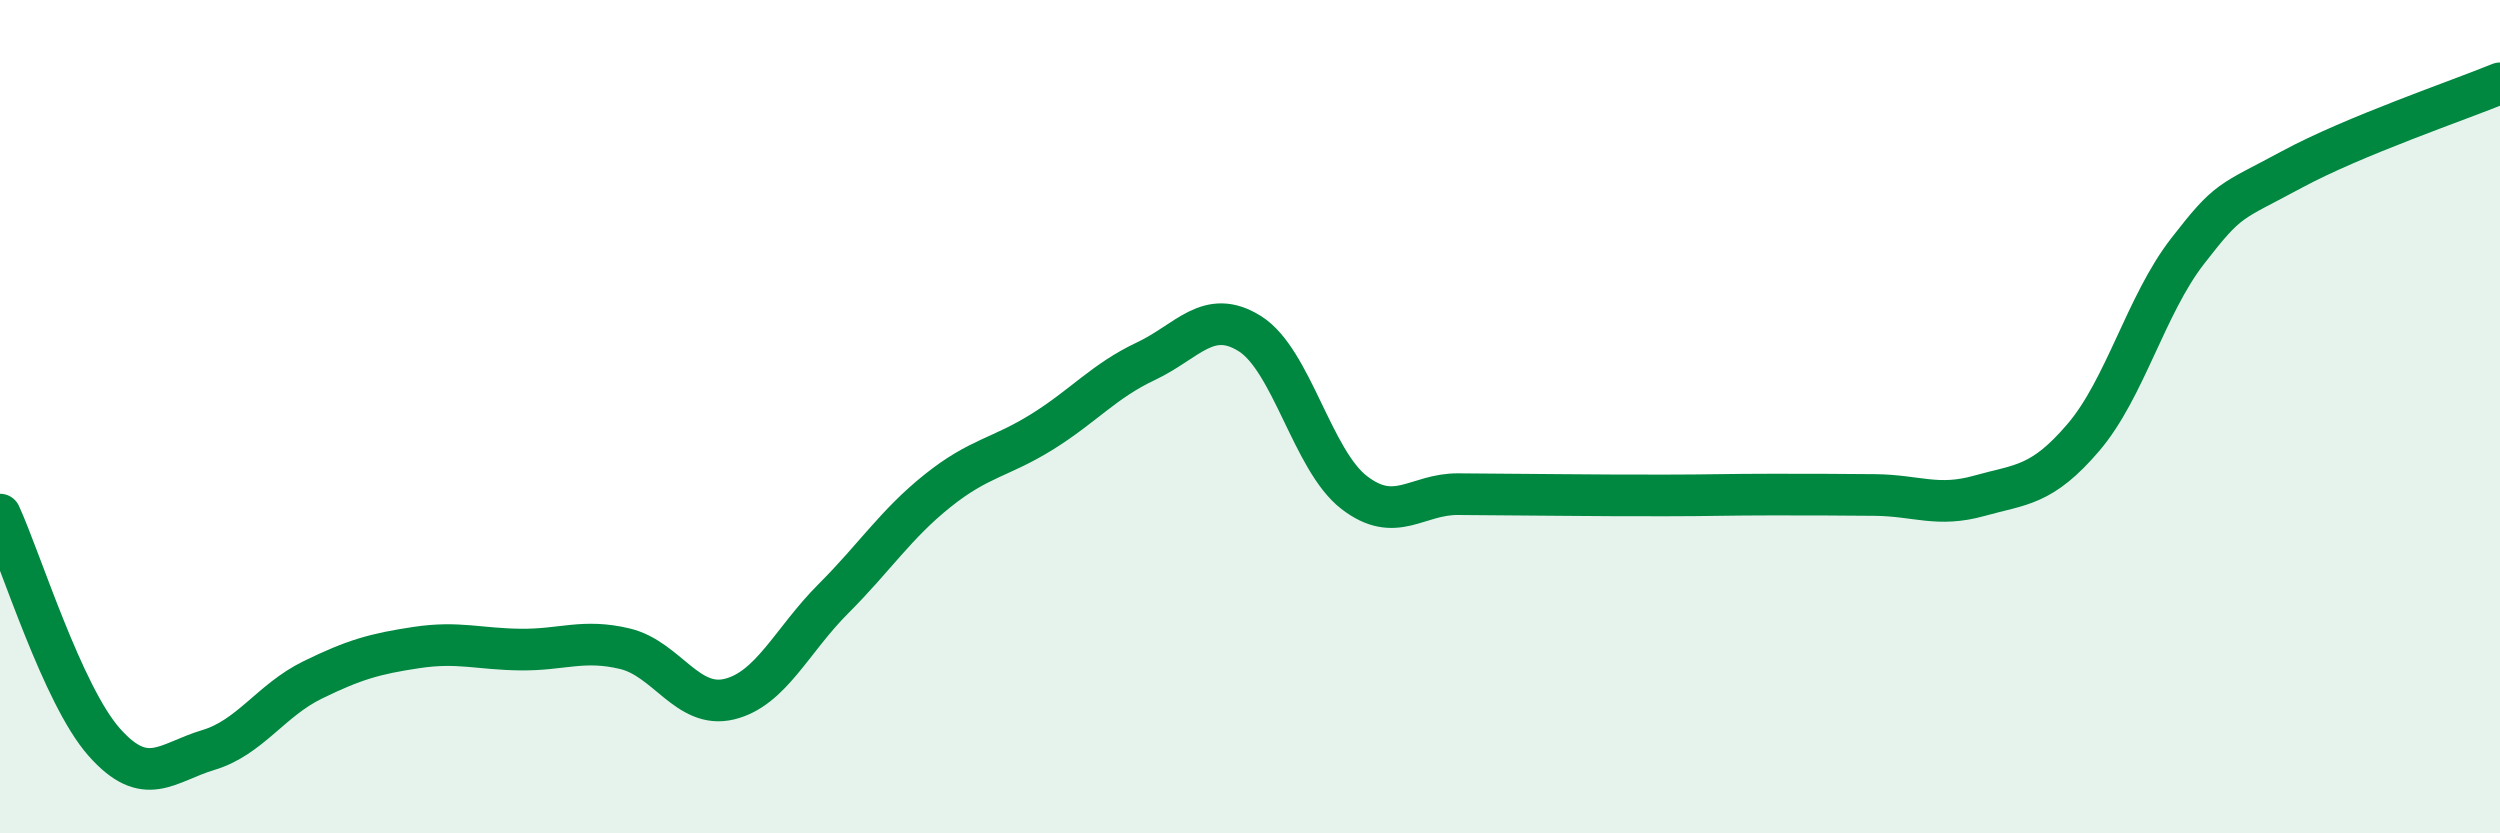
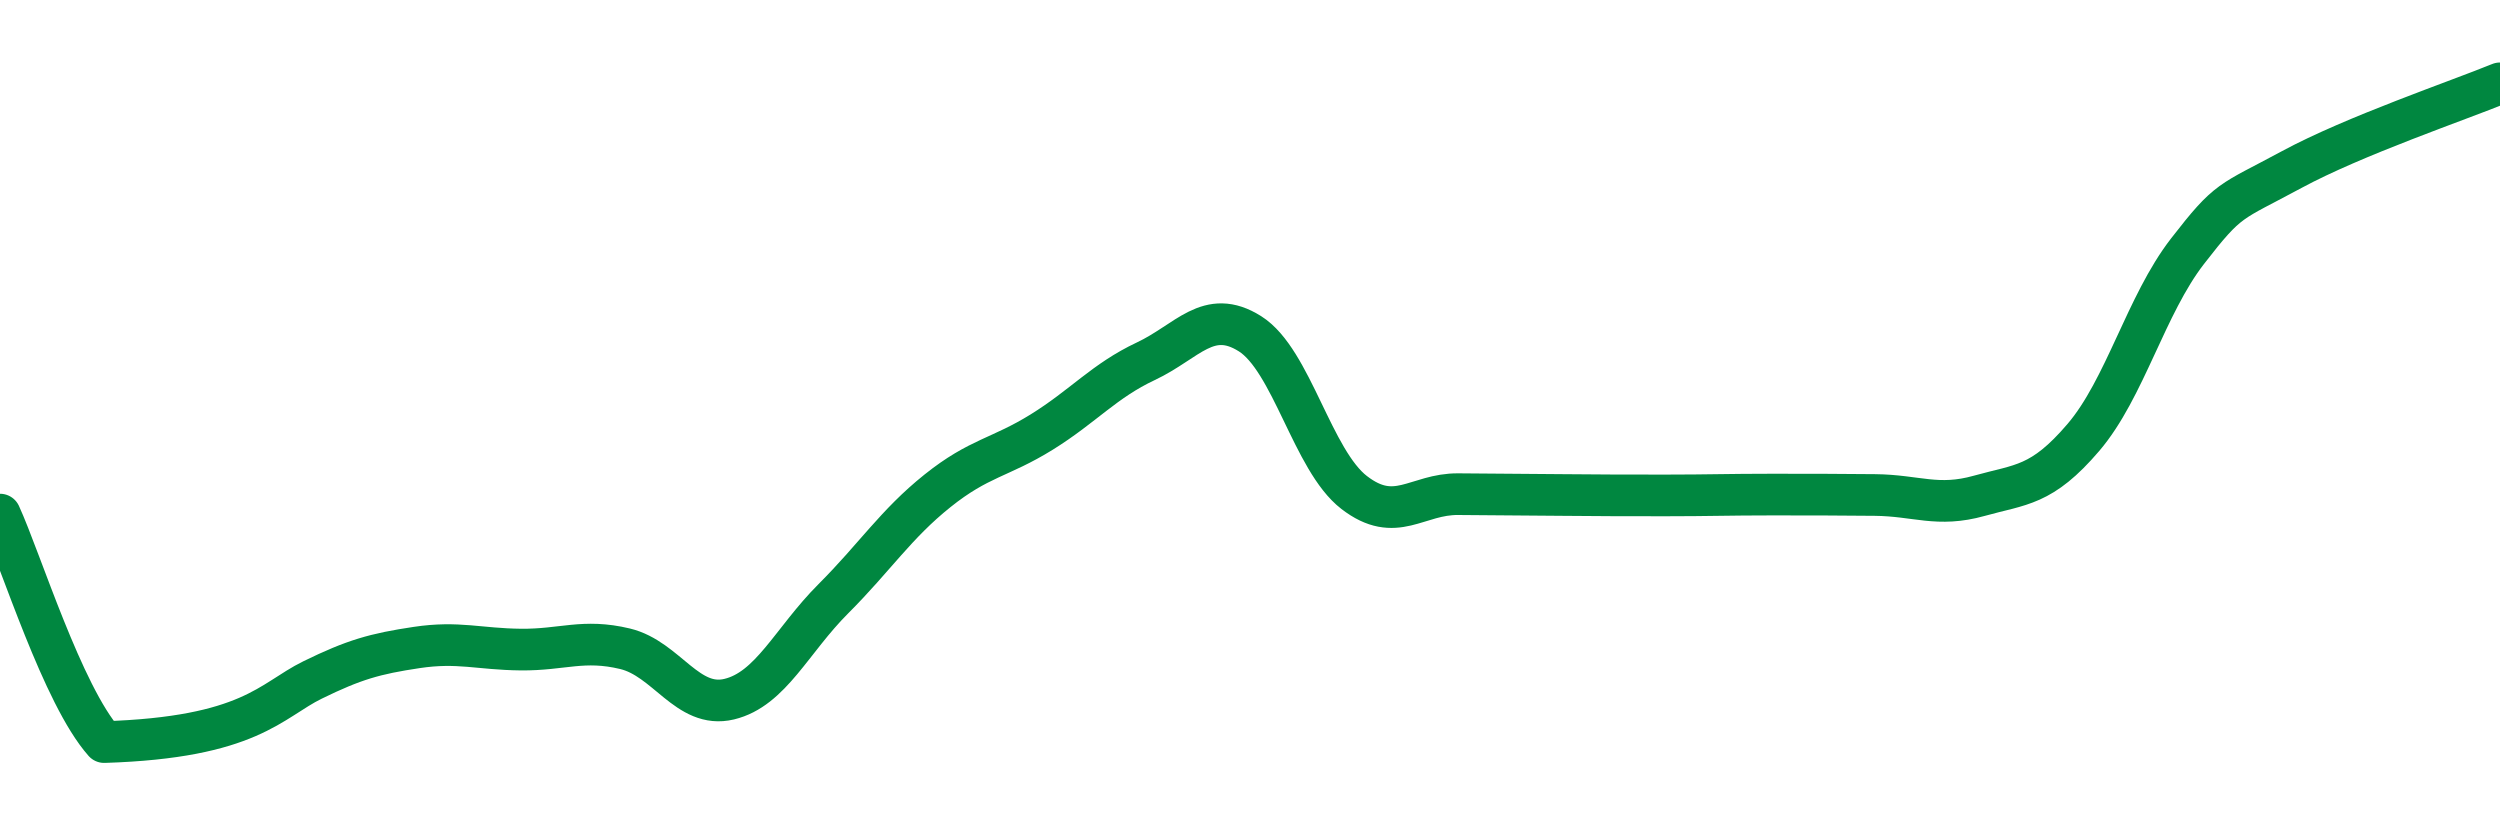
<svg xmlns="http://www.w3.org/2000/svg" width="60" height="20" viewBox="0 0 60 20">
-   <path d="M 0,12.35 C 0.5,13.44 1.5,16.68 2.5,17.81 C 3.5,18.94 4,18.3 5,18 C 6,17.7 6.5,16.81 7.5,16.32 C 8.5,15.83 9,15.69 10,15.54 C 11,15.39 11.5,15.58 12.5,15.59 C 13.5,15.6 14,15.33 15,15.57 C 16,15.81 16.5,17.02 17.5,16.78 C 18.5,16.54 19,15.37 20,14.37 C 21,13.37 21.5,12.58 22.5,11.78 C 23.5,10.98 24,10.99 25,10.37 C 26,9.75 26.5,9.14 27.5,8.67 C 28.5,8.2 29,7.38 30,8.01 C 31,8.64 31.5,11.05 32.5,11.82 C 33.5,12.59 34,11.85 35,11.86 C 36,11.87 36.5,11.87 37.5,11.88 C 38.5,11.89 39,11.89 40,11.89 C 41,11.89 41.5,11.87 42.5,11.87 C 43.5,11.87 44,11.87 45,11.88 C 46,11.89 46.5,12.18 47.5,11.9 C 48.5,11.62 49,11.67 50,10.5 C 51,9.33 51.5,7.32 52.5,6.03 C 53.5,4.74 53.5,4.88 55,4.07 C 56.5,3.26 59,2.41 60,2L60 20L0 20Z" fill="#008740" opacity="0.1" stroke-linecap="round" stroke-linejoin="round" />
-   <path d="M 0,12.35 C 0.5,13.44 1.5,16.68 2.5,17.81 C 3.5,18.94 4,18.3 5,18 C 6,17.7 6.5,16.81 7.5,16.32 C 8.5,15.83 9,15.69 10,15.54 C 11,15.39 11.5,15.58 12.5,15.59 C 13.5,15.6 14,15.33 15,15.57 C 16,15.81 16.5,17.02 17.5,16.78 C 18.5,16.54 19,15.37 20,14.37 C 21,13.37 21.5,12.58 22.5,11.78 C 23.5,10.98 24,10.99 25,10.37 C 26,9.75 26.5,9.14 27.5,8.67 C 28.5,8.2 29,7.38 30,8.01 C 31,8.64 31.5,11.05 32.5,11.82 C 33.5,12.59 34,11.85 35,11.86 C 36,11.87 36.5,11.87 37.5,11.88 C 38.5,11.89 39,11.89 40,11.89 C 41,11.89 41.5,11.87 42.5,11.87 C 43.5,11.87 44,11.87 45,11.88 C 46,11.89 46.5,12.18 47.5,11.9 C 48.5,11.62 49,11.67 50,10.5 C 51,9.33 51.5,7.32 52.5,6.03 C 53.5,4.74 53.5,4.88 55,4.07 C 56.5,3.26 59,2.41 60,2" stroke="#008740" stroke-width="1" fill="none" stroke-linecap="round" stroke-linejoin="round" />
+   <path d="M 0,12.35 C 0.5,13.44 1.5,16.68 2.5,17.81 C 6,17.7 6.5,16.81 7.5,16.32 C 8.5,15.83 9,15.69 10,15.54 C 11,15.39 11.5,15.58 12.5,15.59 C 13.5,15.6 14,15.33 15,15.57 C 16,15.81 16.5,17.02 17.5,16.78 C 18.5,16.54 19,15.37 20,14.37 C 21,13.37 21.5,12.58 22.5,11.78 C 23.5,10.98 24,10.99 25,10.37 C 26,9.75 26.5,9.14 27.5,8.67 C 28.5,8.2 29,7.38 30,8.01 C 31,8.64 31.5,11.05 32.5,11.82 C 33.5,12.59 34,11.85 35,11.86 C 36,11.87 36.5,11.87 37.5,11.88 C 38.5,11.89 39,11.89 40,11.89 C 41,11.89 41.5,11.87 42.5,11.87 C 43.5,11.87 44,11.87 45,11.88 C 46,11.89 46.5,12.18 47.5,11.9 C 48.5,11.62 49,11.67 50,10.5 C 51,9.33 51.5,7.32 52.5,6.03 C 53.5,4.74 53.5,4.88 55,4.07 C 56.5,3.26 59,2.41 60,2" stroke="#008740" stroke-width="1" fill="none" stroke-linecap="round" stroke-linejoin="round" />
</svg>